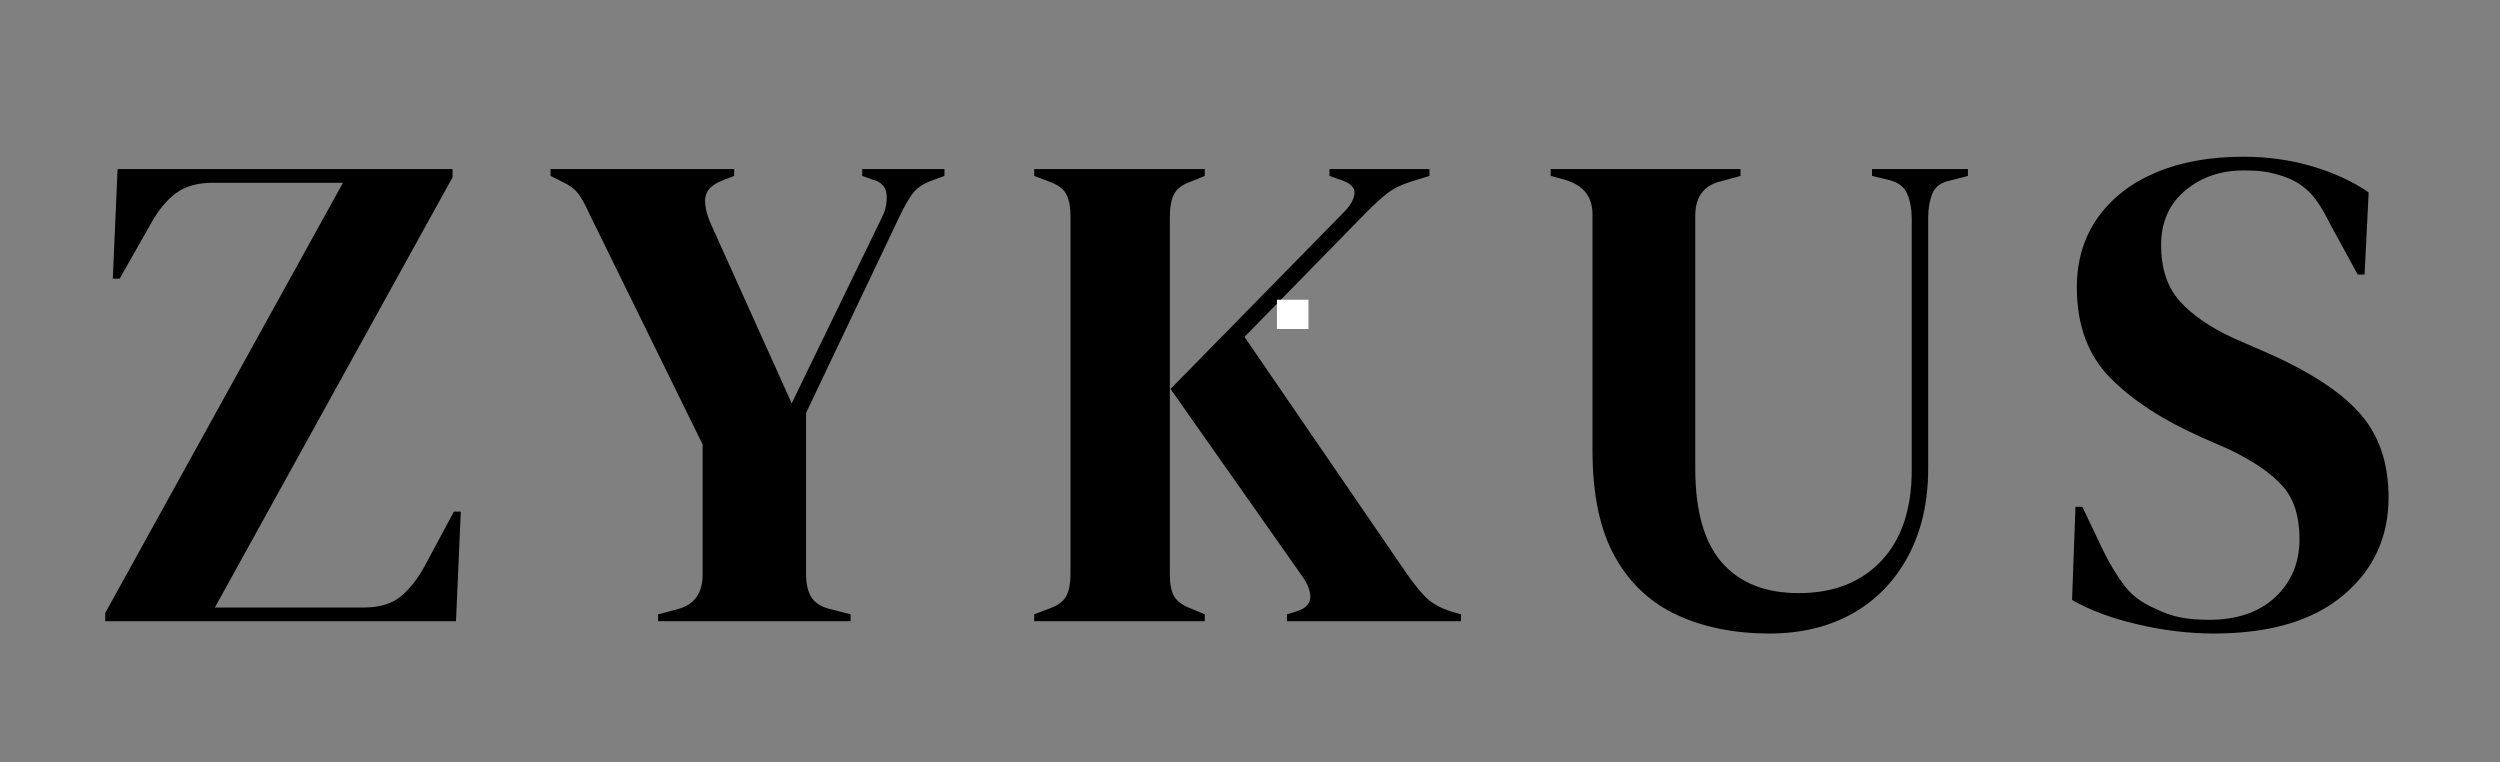
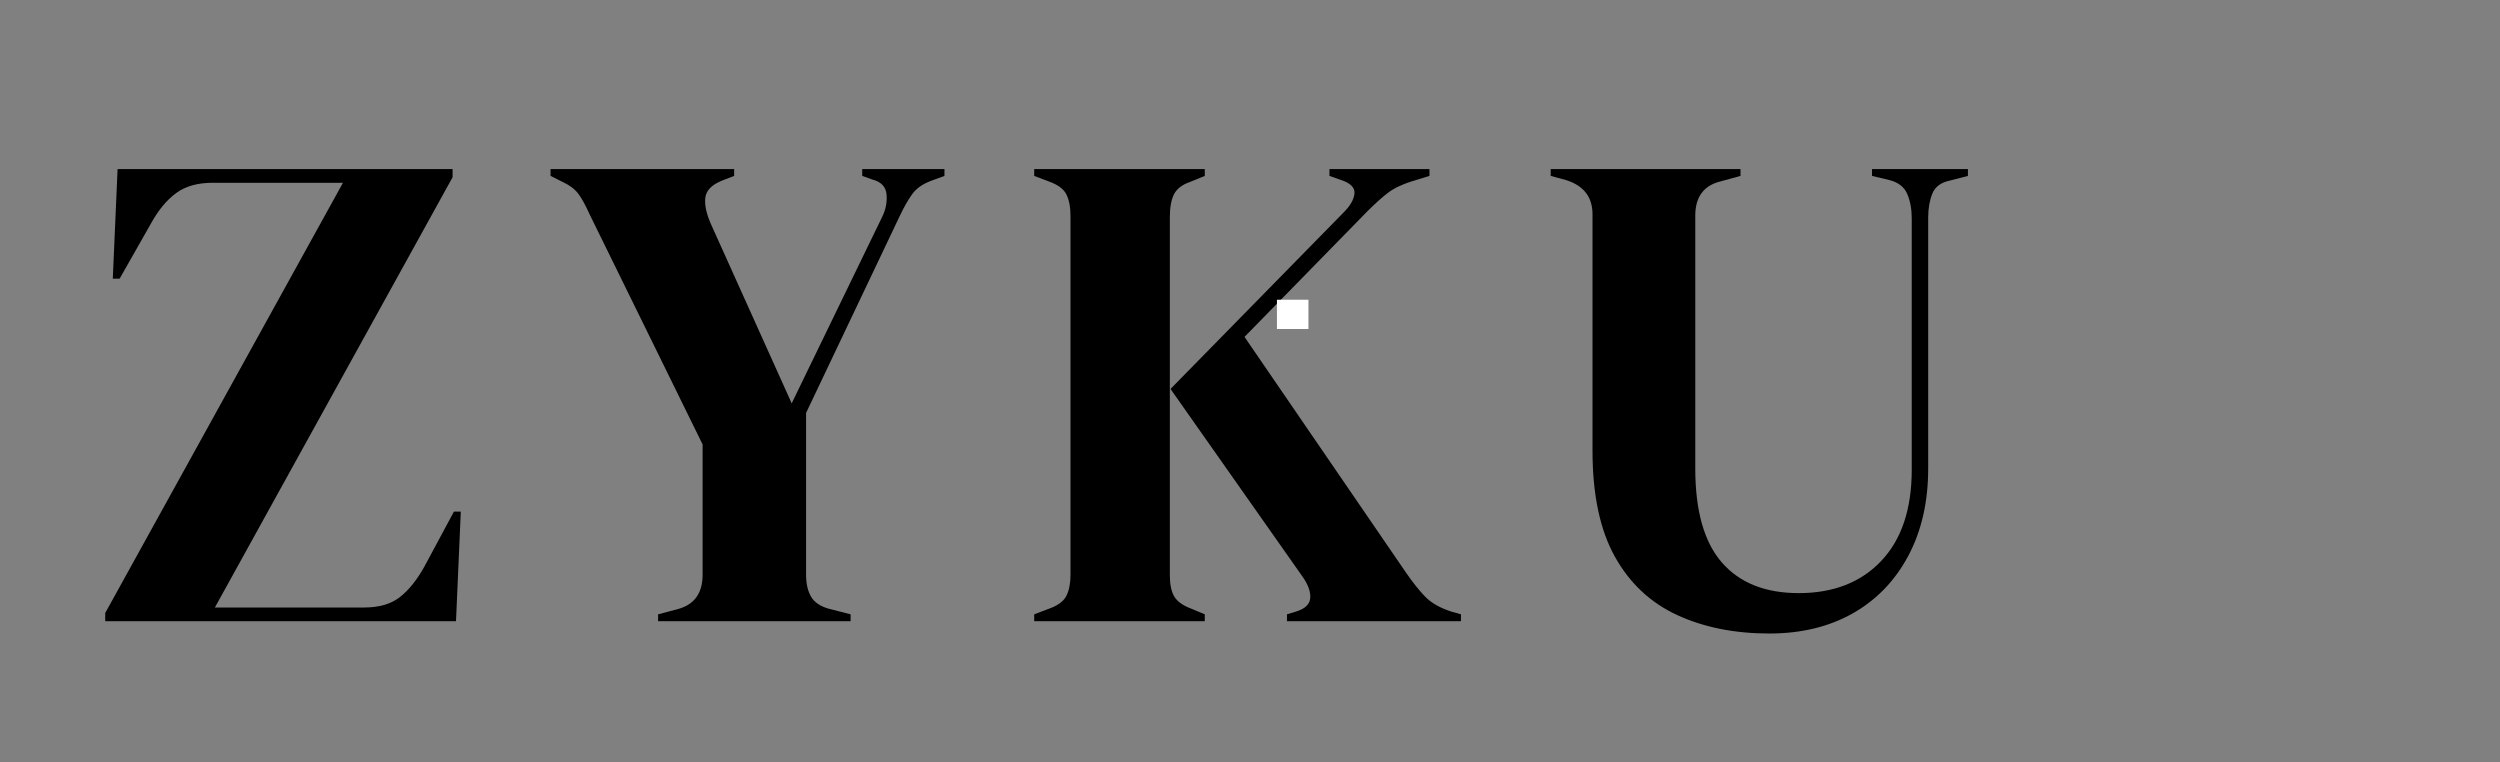
<svg xmlns="http://www.w3.org/2000/svg" version="1.0" preserveAspectRatio="xMidYMid meet" height="500" viewBox="0 0 1230 375" zoomAndPan="magnify" width="1640">
  <rect x="0" y="0" width="1230" height="375" fill="#808080" stroke="none" />
  <defs>
    <g />
    <clipPath id="b46e2047c8">
      <path clip-rule="nonzero" d="M 628.254 147.469 L 643.758 147.469 L 643.758 161.855 L 628.254 161.855 Z M 628.254 147.469" />
    </clipPath>
    <clipPath id="d00c41b7ad">
      <path clip-rule="nonzero" d="M 0.254 0.469 L 15.758 0.469 L 15.758 14.855 L 0.254 14.855 Z M 0.254 0.469" />
    </clipPath>
    <clipPath id="d147ea8f91">
      <rect height="15" y="0" width="16" x="0" />
    </clipPath>
  </defs>
  <g fill-opacity="1" fill="#000000">
    <g transform="translate(45.042, 305.625)">
      <g>
        <path d="M 6.734 0 L 6.734 -4.047 L 123.703 -215.703 L 59.656 -215.703 C 52.238 -215.703 46.227 -214.016 41.625 -210.641 C 37.02 -207.273 32.922 -202.336 29.328 -195.828 L 13.812 -168.516 L 10.453 -168.516 L 12.812 -222.453 L 177.625 -222.453 L 177.625 -218.406 L 60.672 -6.734 L 134.141 -6.734 C 141.555 -6.734 147.453 -8.473 151.828 -11.953 C 156.211 -15.441 160.207 -20.445 163.812 -26.969 L 178.297 -53.922 L 181.672 -53.922 L 179.312 0 Z M 6.734 0" />
      </g>
    </g>
  </g>
  <g fill-opacity="1" fill="#000000">
    <g transform="translate(268.169, 305.625)">
      <g>
        <path d="M 55.609 0 L 55.609 -3.375 L 65.719 -6.062 C 73.582 -8.312 77.516 -13.93 77.516 -22.922 L 77.516 -86.953 L 21.906 -200.203 C 19.883 -204.703 18.031 -208.07 16.344 -210.312 C 14.656 -212.562 12.129 -214.473 8.766 -216.047 L 2.703 -219.078 L 2.703 -222.453 L 93.031 -222.453 L 93.031 -219.078 L 86.953 -216.719 C 82.016 -214.695 79.316 -211.941 78.859 -208.453 C 78.41 -204.973 79.312 -200.648 81.562 -195.484 L 121.344 -107.188 L 165.828 -198.859 C 167.617 -202.453 168.348 -206.156 168.016 -209.969 C 167.68 -213.789 165.266 -216.266 160.766 -217.391 L 156.047 -219.078 L 156.047 -222.453 L 196.5 -222.453 L 196.5 -219.078 L 190.094 -216.719 C 185.82 -215.145 182.676 -212.953 180.656 -210.141 C 178.633 -207.336 176.613 -203.801 174.594 -199.531 L 128.422 -102.469 L 128.422 -22.922 C 128.422 -18.422 129.258 -14.766 130.938 -11.953 C 132.625 -9.148 135.602 -7.188 139.875 -6.062 L 150.328 -3.375 L 150.328 0 Z M 55.609 0" />
      </g>
    </g>
  </g>
  <g fill-opacity="1" fill="#000000">
    <g transform="translate(501.407, 305.625)">
      <g>
        <path d="M 7.422 0 L 7.422 -3.375 L 14.5 -6.062 C 18.988 -7.633 21.906 -9.77 23.25 -12.469 C 24.602 -15.164 25.281 -18.648 25.281 -22.922 L 25.281 -199.188 C 25.281 -203.688 24.602 -207.285 23.25 -209.984 C 21.906 -212.68 18.988 -214.816 14.5 -216.391 L 7.422 -219.078 L 7.422 -222.453 L 91.344 -222.453 L 91.344 -219.078 L 83.922 -216.047 C 80.098 -214.703 77.516 -212.68 76.172 -209.984 C 74.828 -207.285 74.156 -203.578 74.156 -198.859 L 74.156 -22.578 C 74.156 -18.086 74.883 -14.602 76.344 -12.125 C 77.801 -9.656 80.664 -7.633 84.938 -6.062 L 91.344 -3.375 L 91.344 0 Z M 131.781 0 L 131.781 -3.375 L 136.172 -4.719 C 140.66 -6.062 143.016 -8.305 143.234 -11.453 C 143.461 -14.598 142.117 -18.195 139.203 -22.25 L 74.484 -114.266 L 159.766 -201.219 C 162.91 -204.363 164.648 -207.395 164.984 -210.312 C 165.316 -213.238 163.125 -215.488 158.406 -217.062 L 152.688 -219.078 L 152.688 -222.453 L 201.891 -222.453 L 201.891 -219.078 L 193.125 -216.391 C 188.188 -214.816 184.254 -212.906 181.328 -210.656 C 178.41 -208.406 175.039 -205.367 171.219 -201.547 L 110.891 -139.875 L 190.094 -24.266 C 193.469 -19.328 196.672 -15.285 199.703 -12.141 C 202.734 -8.992 207.055 -6.52 212.672 -4.719 L 217.391 -3.375 L 217.391 0 Z M 131.781 0" />
      </g>
    </g>
  </g>
  <g fill-opacity="1" fill="#000000">
    <g transform="translate(756.217, 305.625)">
      <g>
        <path d="M 114.266 6.062 C 97.18 6.062 82.066 3.031 68.922 -3.031 C 55.773 -9.102 45.551 -18.707 38.25 -31.844 C 30.945 -44.988 27.297 -62.348 27.297 -83.922 L 27.297 -200.203 C 27.297 -208.742 22.914 -214.363 14.156 -217.062 L 6.734 -219.078 L 6.734 -222.453 L 100.109 -222.453 L 100.109 -219.078 L 90.328 -216.391 C 82.016 -214.359 77.859 -208.738 77.859 -199.531 L 77.859 -75.156 C 77.859 -54.258 82.238 -38.812 91 -28.812 C 99.758 -18.812 112.344 -13.812 128.75 -13.812 C 145.832 -13.812 159.367 -19.094 169.359 -29.656 C 179.359 -40.219 184.359 -55.16 184.359 -74.484 L 184.359 -198.188 C 184.359 -202.676 183.629 -206.66 182.172 -210.141 C 180.711 -213.629 177.734 -215.938 173.234 -217.062 L 164.812 -219.078 L 164.812 -222.453 L 212 -222.453 L 212 -219.078 L 202.906 -216.719 C 198.633 -215.82 195.82 -213.688 194.469 -210.312 C 193.125 -206.945 192.453 -203.016 192.453 -198.516 L 192.453 -75.156 C 192.453 -58.758 189.191 -44.438 182.672 -32.188 C 176.16 -19.938 167.062 -10.5 155.375 -3.875 C 143.695 2.75 129.992 6.062 114.266 6.062 Z M 114.266 6.062" />
      </g>
    </g>
  </g>
  <g fill-opacity="1" fill="#000000">
    <g transform="translate(1009.341, 305.625)">
      <g>
-         <path d="M 79.875 6.062 C 67.52 6.062 54.938 4.547 42.125 1.516 C 29.32 -1.516 18.648 -5.504 10.109 -10.453 L 11.797 -56.281 L 15.172 -56.281 L 25.609 -34.375 C 28.754 -28.082 32.125 -22.52 35.719 -17.688 C 39.32 -12.863 44.27 -9.102 50.562 -6.406 C 55.051 -4.156 59.375 -2.633 63.531 -1.844 C 67.688 -1.062 72.348 -0.672 77.516 -0.672 C 91.223 -0.672 102.066 -4.379 110.047 -11.797 C 118.023 -19.211 122.016 -28.766 122.016 -40.453 C 122.016 -51.453 119.316 -60.039 113.922 -66.219 C 108.523 -72.406 99.875 -78.422 87.969 -84.266 L 74.156 -90.328 C 54.832 -98.867 39.719 -108.695 28.812 -119.812 C 17.914 -130.938 12.469 -145.711 12.469 -164.141 C 12.469 -177.398 15.895 -188.859 22.75 -198.516 C 29.602 -208.18 39.148 -215.598 51.391 -220.766 C 63.641 -225.93 77.969 -228.516 94.375 -228.516 C 106.281 -228.516 117.566 -226.941 128.234 -223.797 C 138.91 -220.648 148.18 -216.379 156.047 -210.984 L 154.031 -170.547 L 150.656 -170.547 L 136.844 -195.828 C 133.02 -203.691 129.195 -209.25 125.375 -212.5 C 121.562 -215.758 117.18 -218.066 112.234 -219.422 C 109.316 -220.316 106.617 -220.93 104.141 -221.266 C 101.672 -221.609 98.523 -221.781 94.703 -221.781 C 83.242 -221.781 73.582 -218.461 65.719 -211.828 C 57.852 -205.203 53.922 -196.27 53.922 -185.031 C 53.922 -173.57 56.953 -164.414 63.016 -157.562 C 69.086 -150.719 77.969 -144.598 89.656 -139.203 L 105.156 -132.453 C 126.727 -123.016 142.234 -112.957 151.672 -102.281 C 161.109 -91.613 165.828 -77.852 165.828 -61 C 165.828 -41.227 158.352 -25.109 143.406 -12.641 C 128.469 -0.172 107.289 6.062 79.875 6.062 Z M 79.875 6.062" />
-       </g>
+         </g>
    </g>
  </g>
  <g clip-path="url(#b46e2047c8)">
    <g transform="matrix(1, 0, 0, 1, 628, 147)">
      <g clip-path="url(#d147ea8f91)">
        <g clip-path="url(#d00c41b7ad)">
          <path fill-rule="nonzero" fill-opacity="1" d="M 0.254 14.855 L 0.254 0.469 L 15.766 0.469 L 15.766 14.855 Z M 0.254 14.855" fill="#ffffff" />
        </g>
      </g>
    </g>
  </g>
</svg>